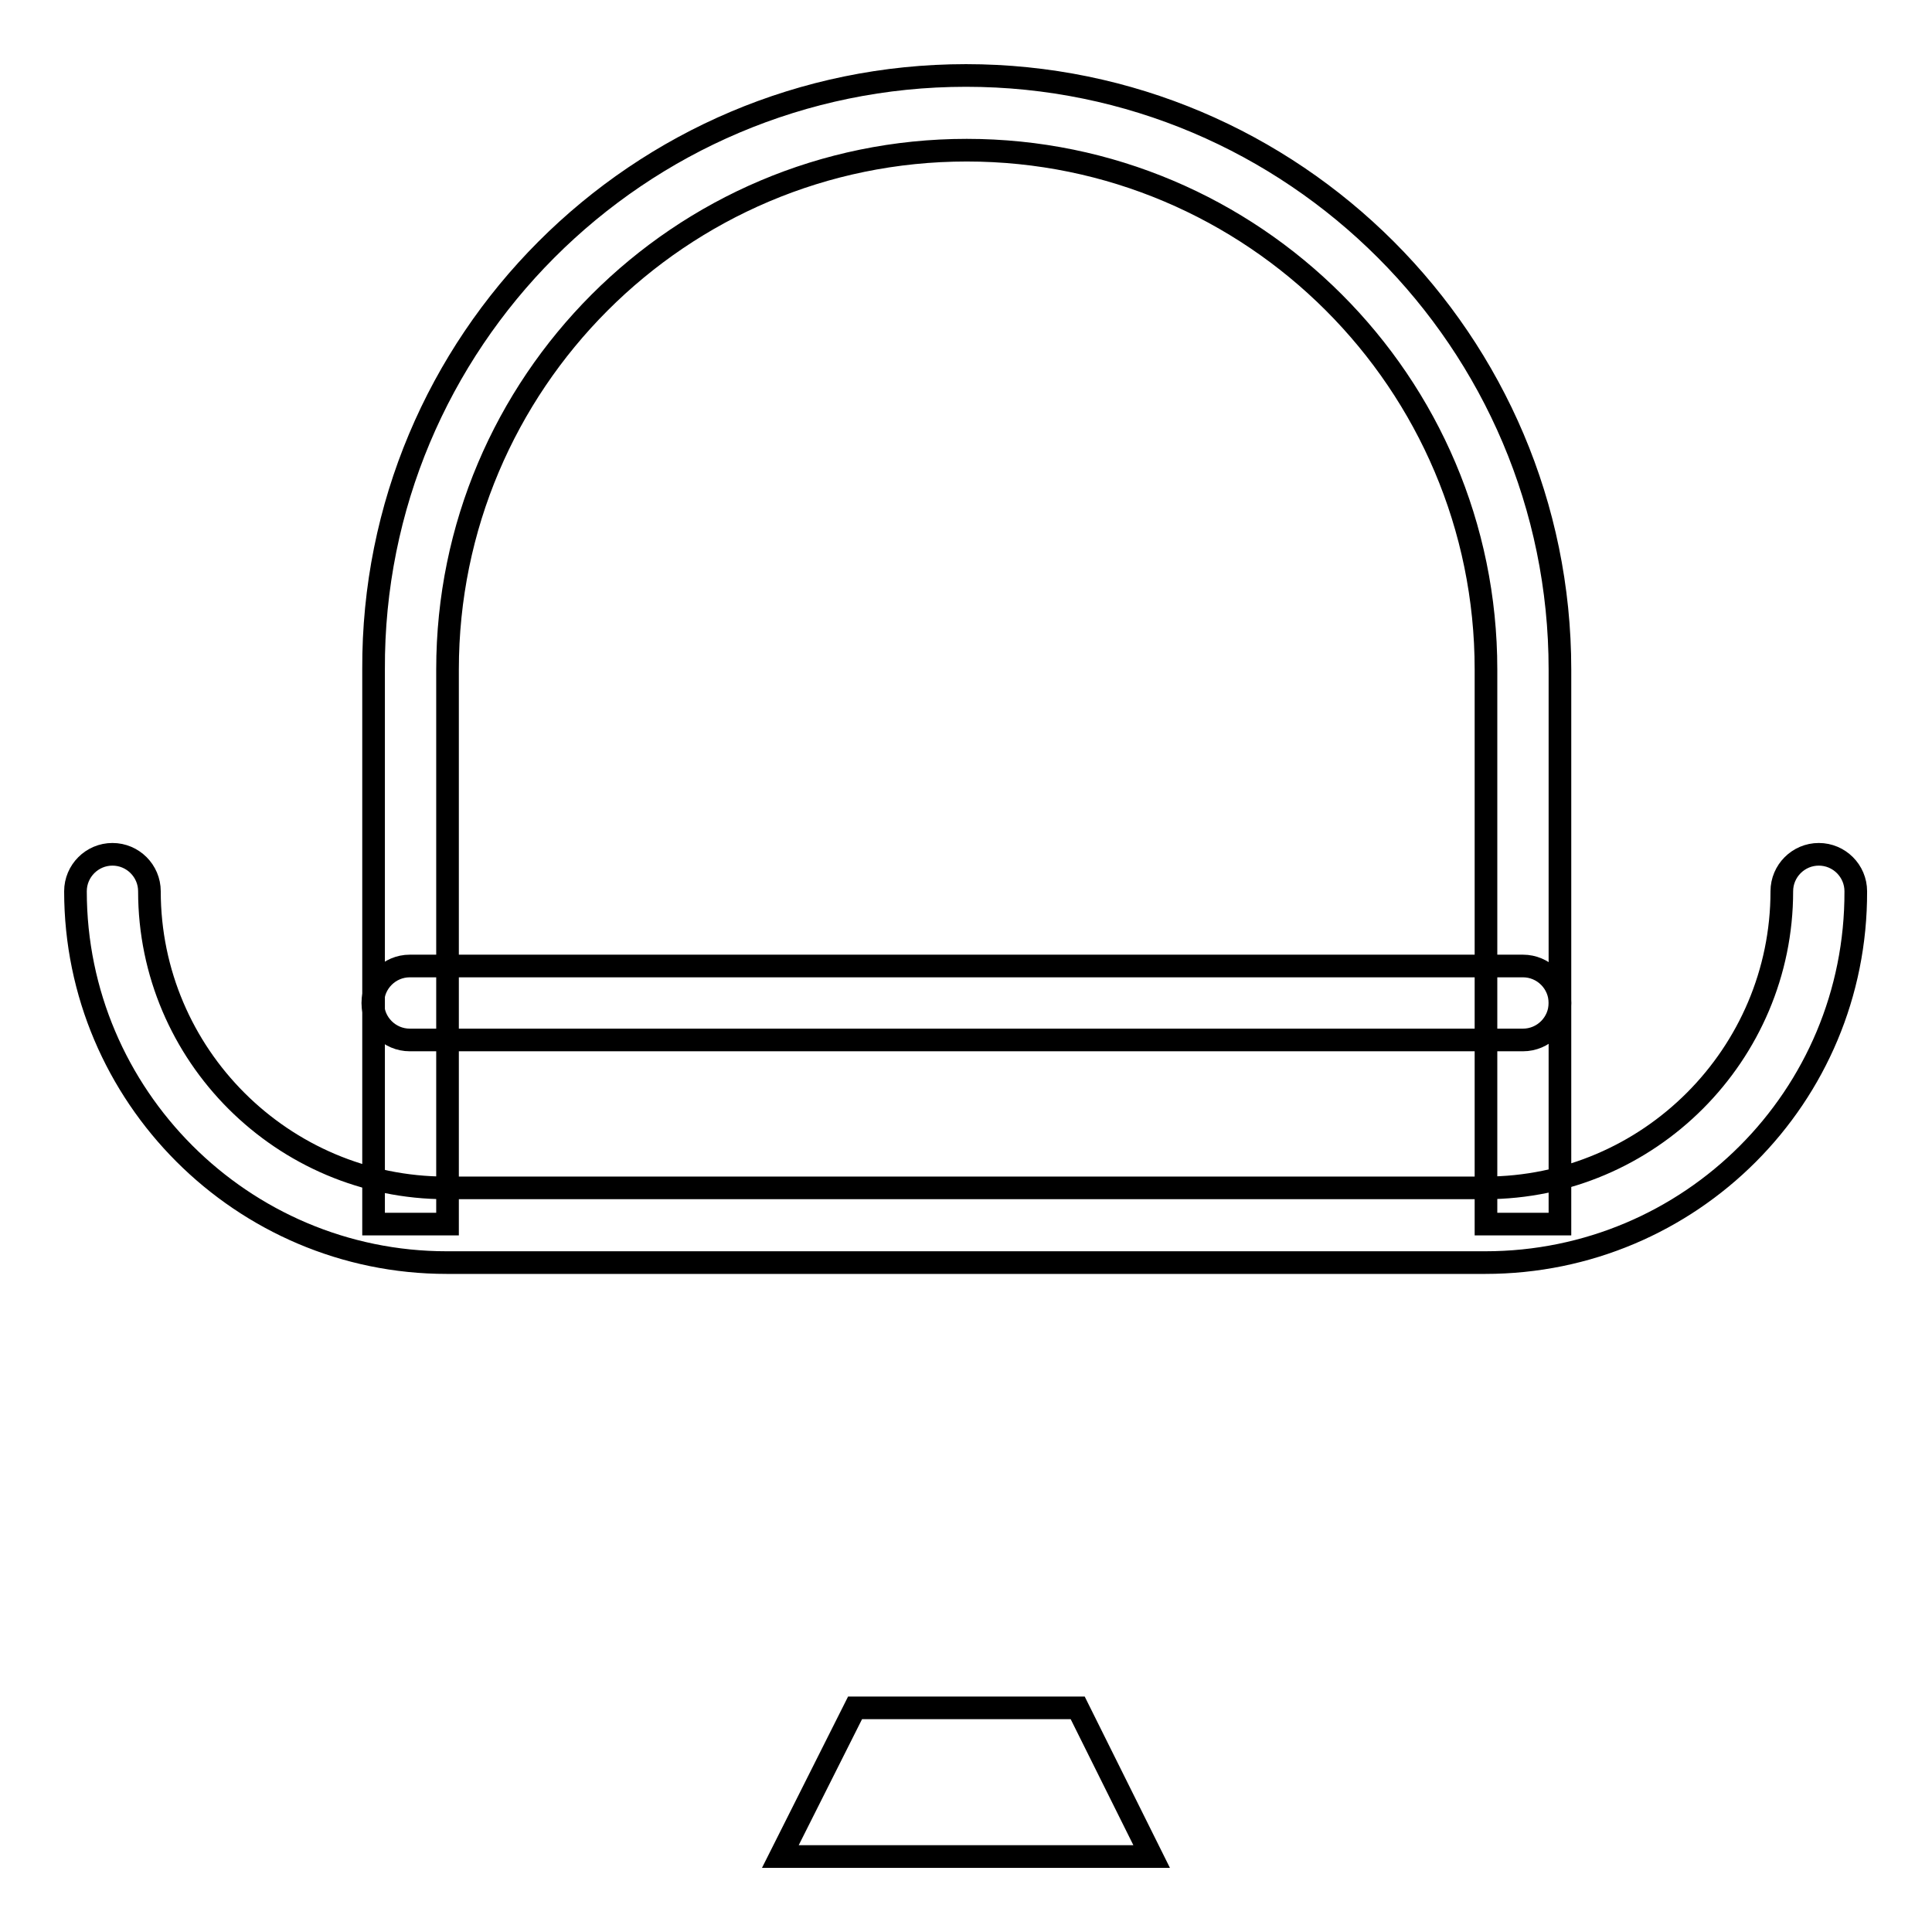
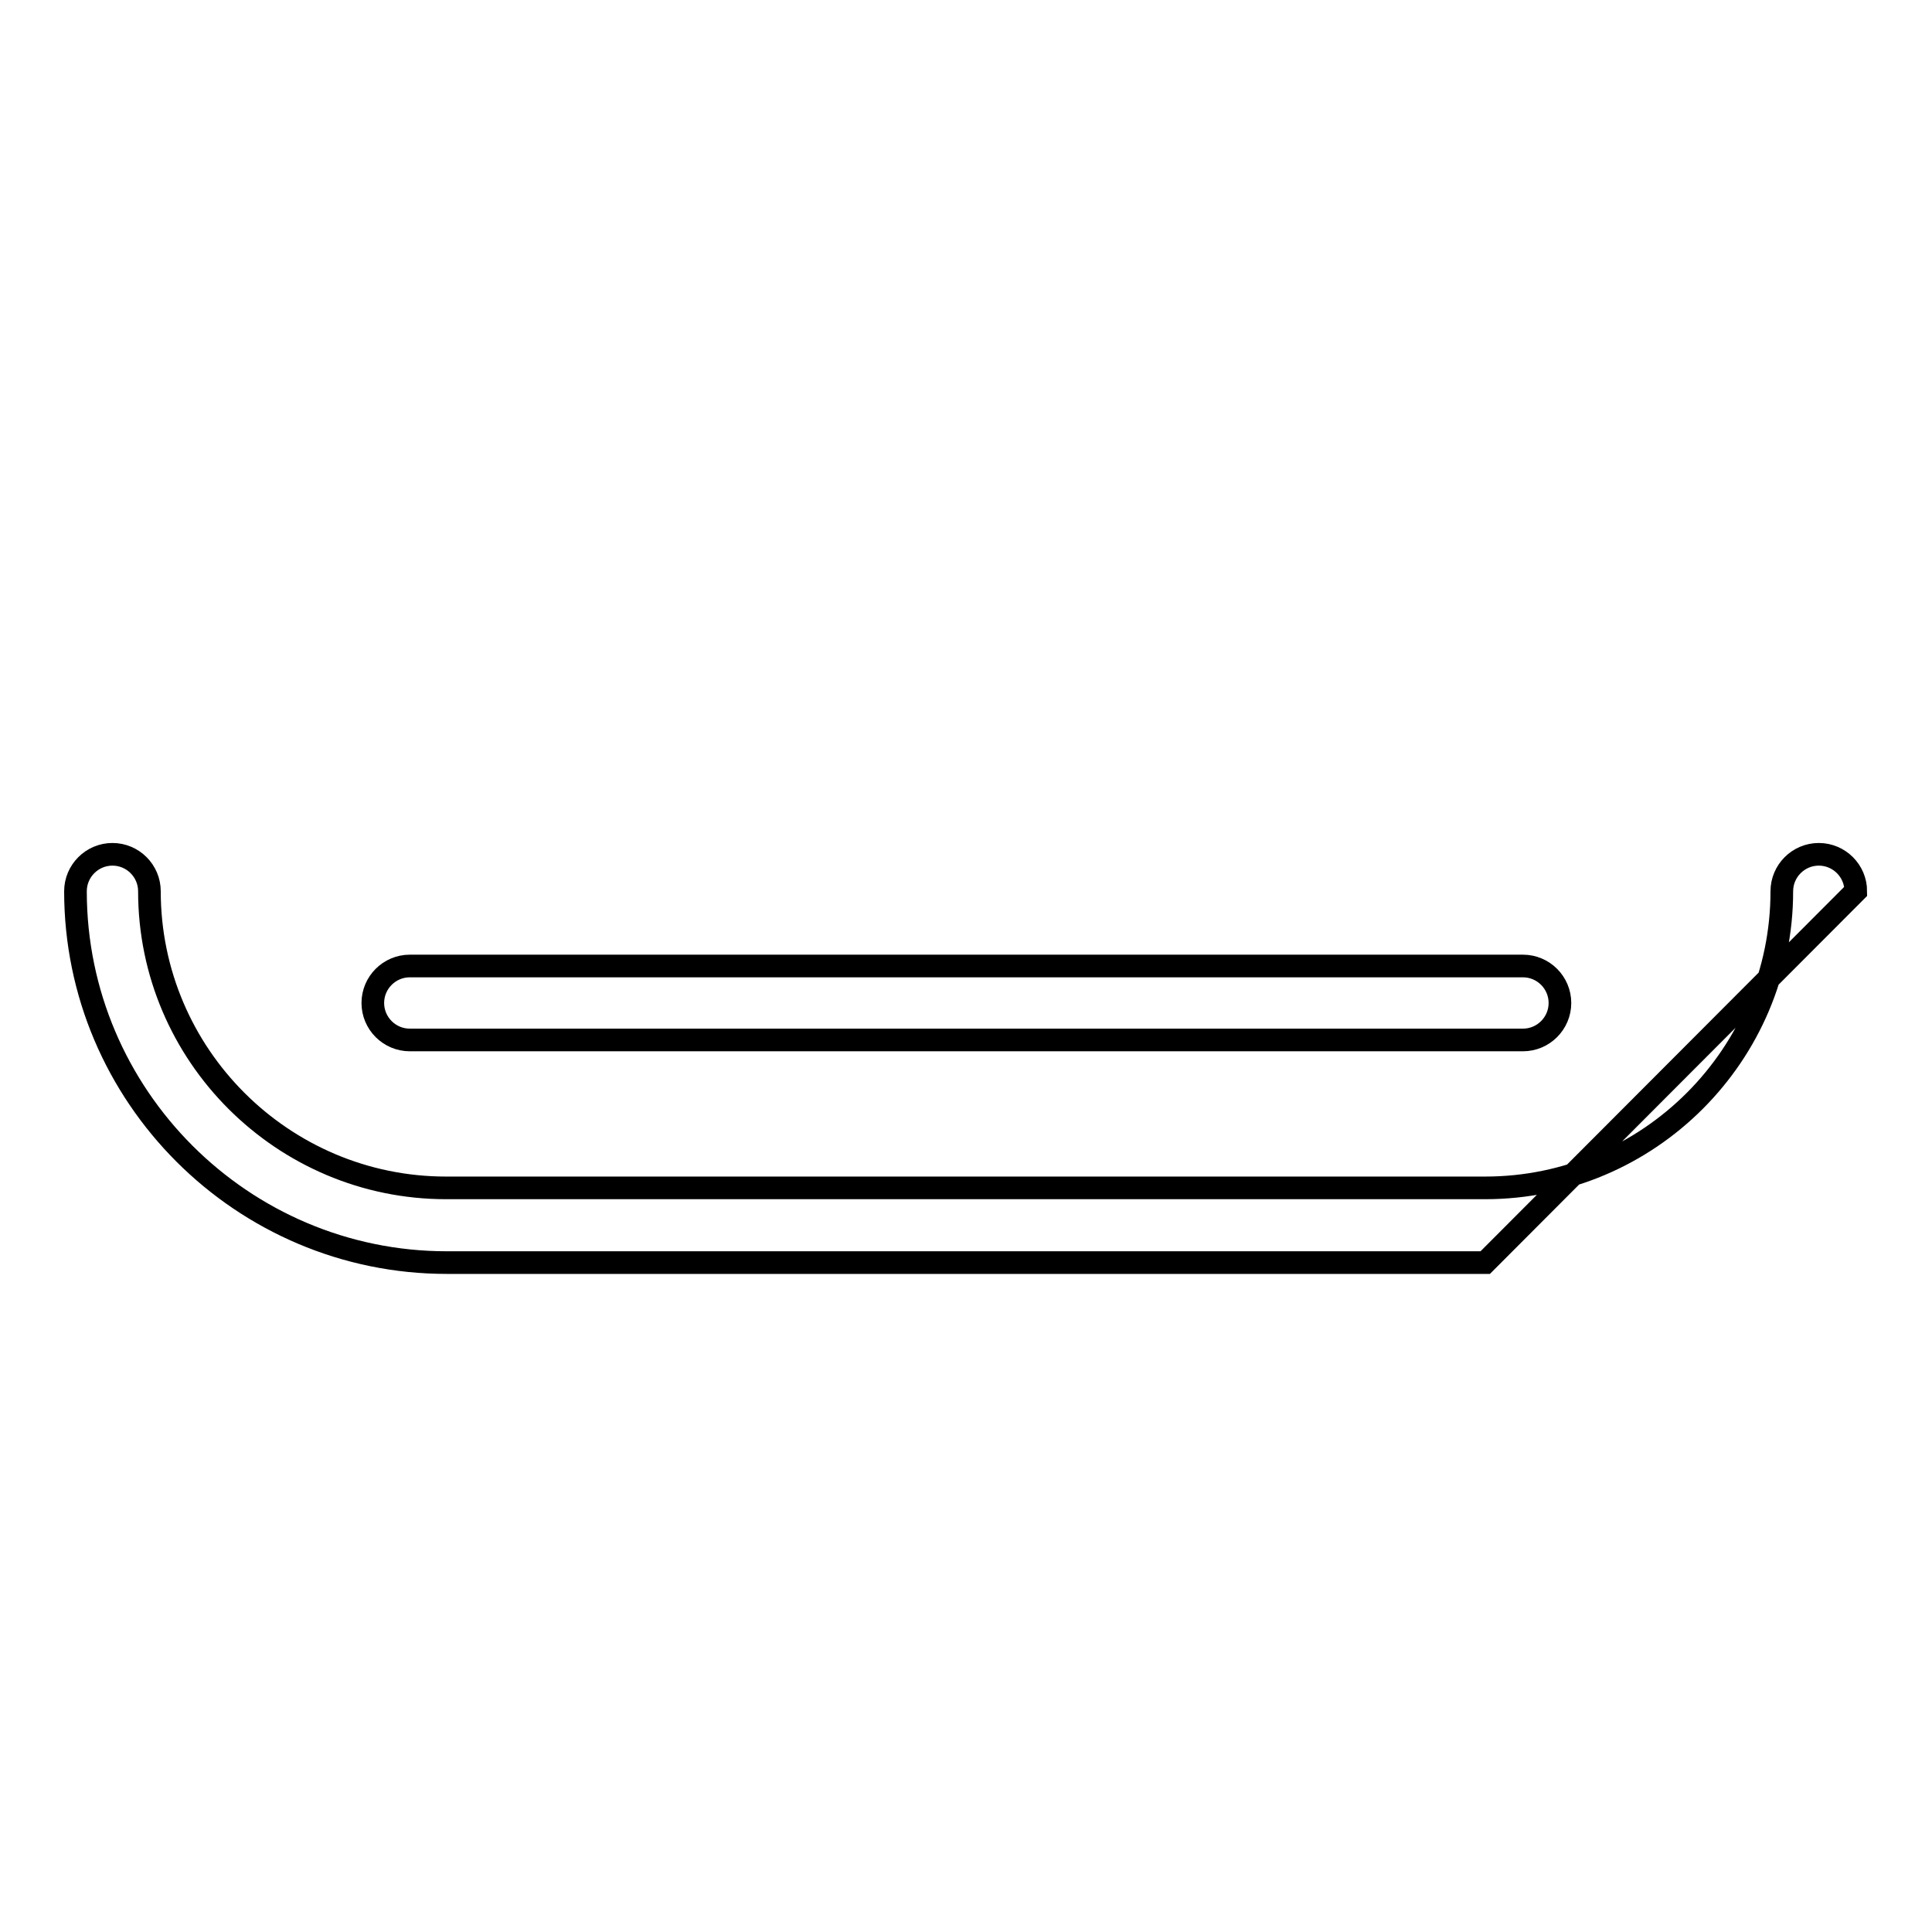
<svg xmlns="http://www.w3.org/2000/svg" version="1.1" x="0px" y="0px" viewBox="0 0 256 256" enable-background="new 0 0 256 256" xml:space="preserve">
  <g>
    <g>
-       <path stroke-width="3" fill-opacity="0" stroke="#000000" d="M196.8,167.3H59.2c-27.1,0-49.2-22.1-49.2-49.2c0-2.7,2.2-4.9,4.9-4.9s4.9,2.2,4.9,4.9c0,21.7,17.7,39.3,39.3,39.3h137.7c21.7,0,39.3-17.7,39.3-39.3c0-2.7,2.2-4.9,4.9-4.9c2.7,0,4.9,2.2,4.9,4.9C246,145.3,224,167.3,196.8,167.3z" />
+       <path stroke-width="3" fill-opacity="0" stroke="#000000" d="M196.8,167.3H59.2c-27.1,0-49.2-22.1-49.2-49.2c0-2.7,2.2-4.9,4.9-4.9s4.9,2.2,4.9,4.9c0,21.7,17.7,39.3,39.3,39.3h137.7c21.7,0,39.3-17.7,39.3-39.3c0-2.7,2.2-4.9,4.9-4.9c2.7,0,4.9,2.2,4.9,4.9z" />
      <path stroke-width="3" fill-opacity="0" stroke="#000000" d="M201.8,137.8H54.3c-2.7,0-4.9-2.2-4.9-4.9c0-2.7,2.2-4.9,4.9-4.9h147.5c2.7,0,4.9,2.2,4.9,4.9C206.7,135.6,204.5,137.8,201.8,137.8z" />
-       <path stroke-width="3" fill-opacity="0" stroke="#000000" d="M206.7,162.2h-9.8V88.7c0-38-30.9-68.8-68.8-68.8c-38,0-68.8,30.9-68.8,68.8v73.5h-9.8V88.7C49.3,45.3,84.6,10,128,10s78.7,35.3,78.7,78.7V162.2z" />
-       <path stroke-width="3" fill-opacity="0" stroke="#000000" d="M142.8,226.3h-29.5l-9.9,19.7h49.2L142.8,226.3z" />
    </g>
  </g>
</svg>